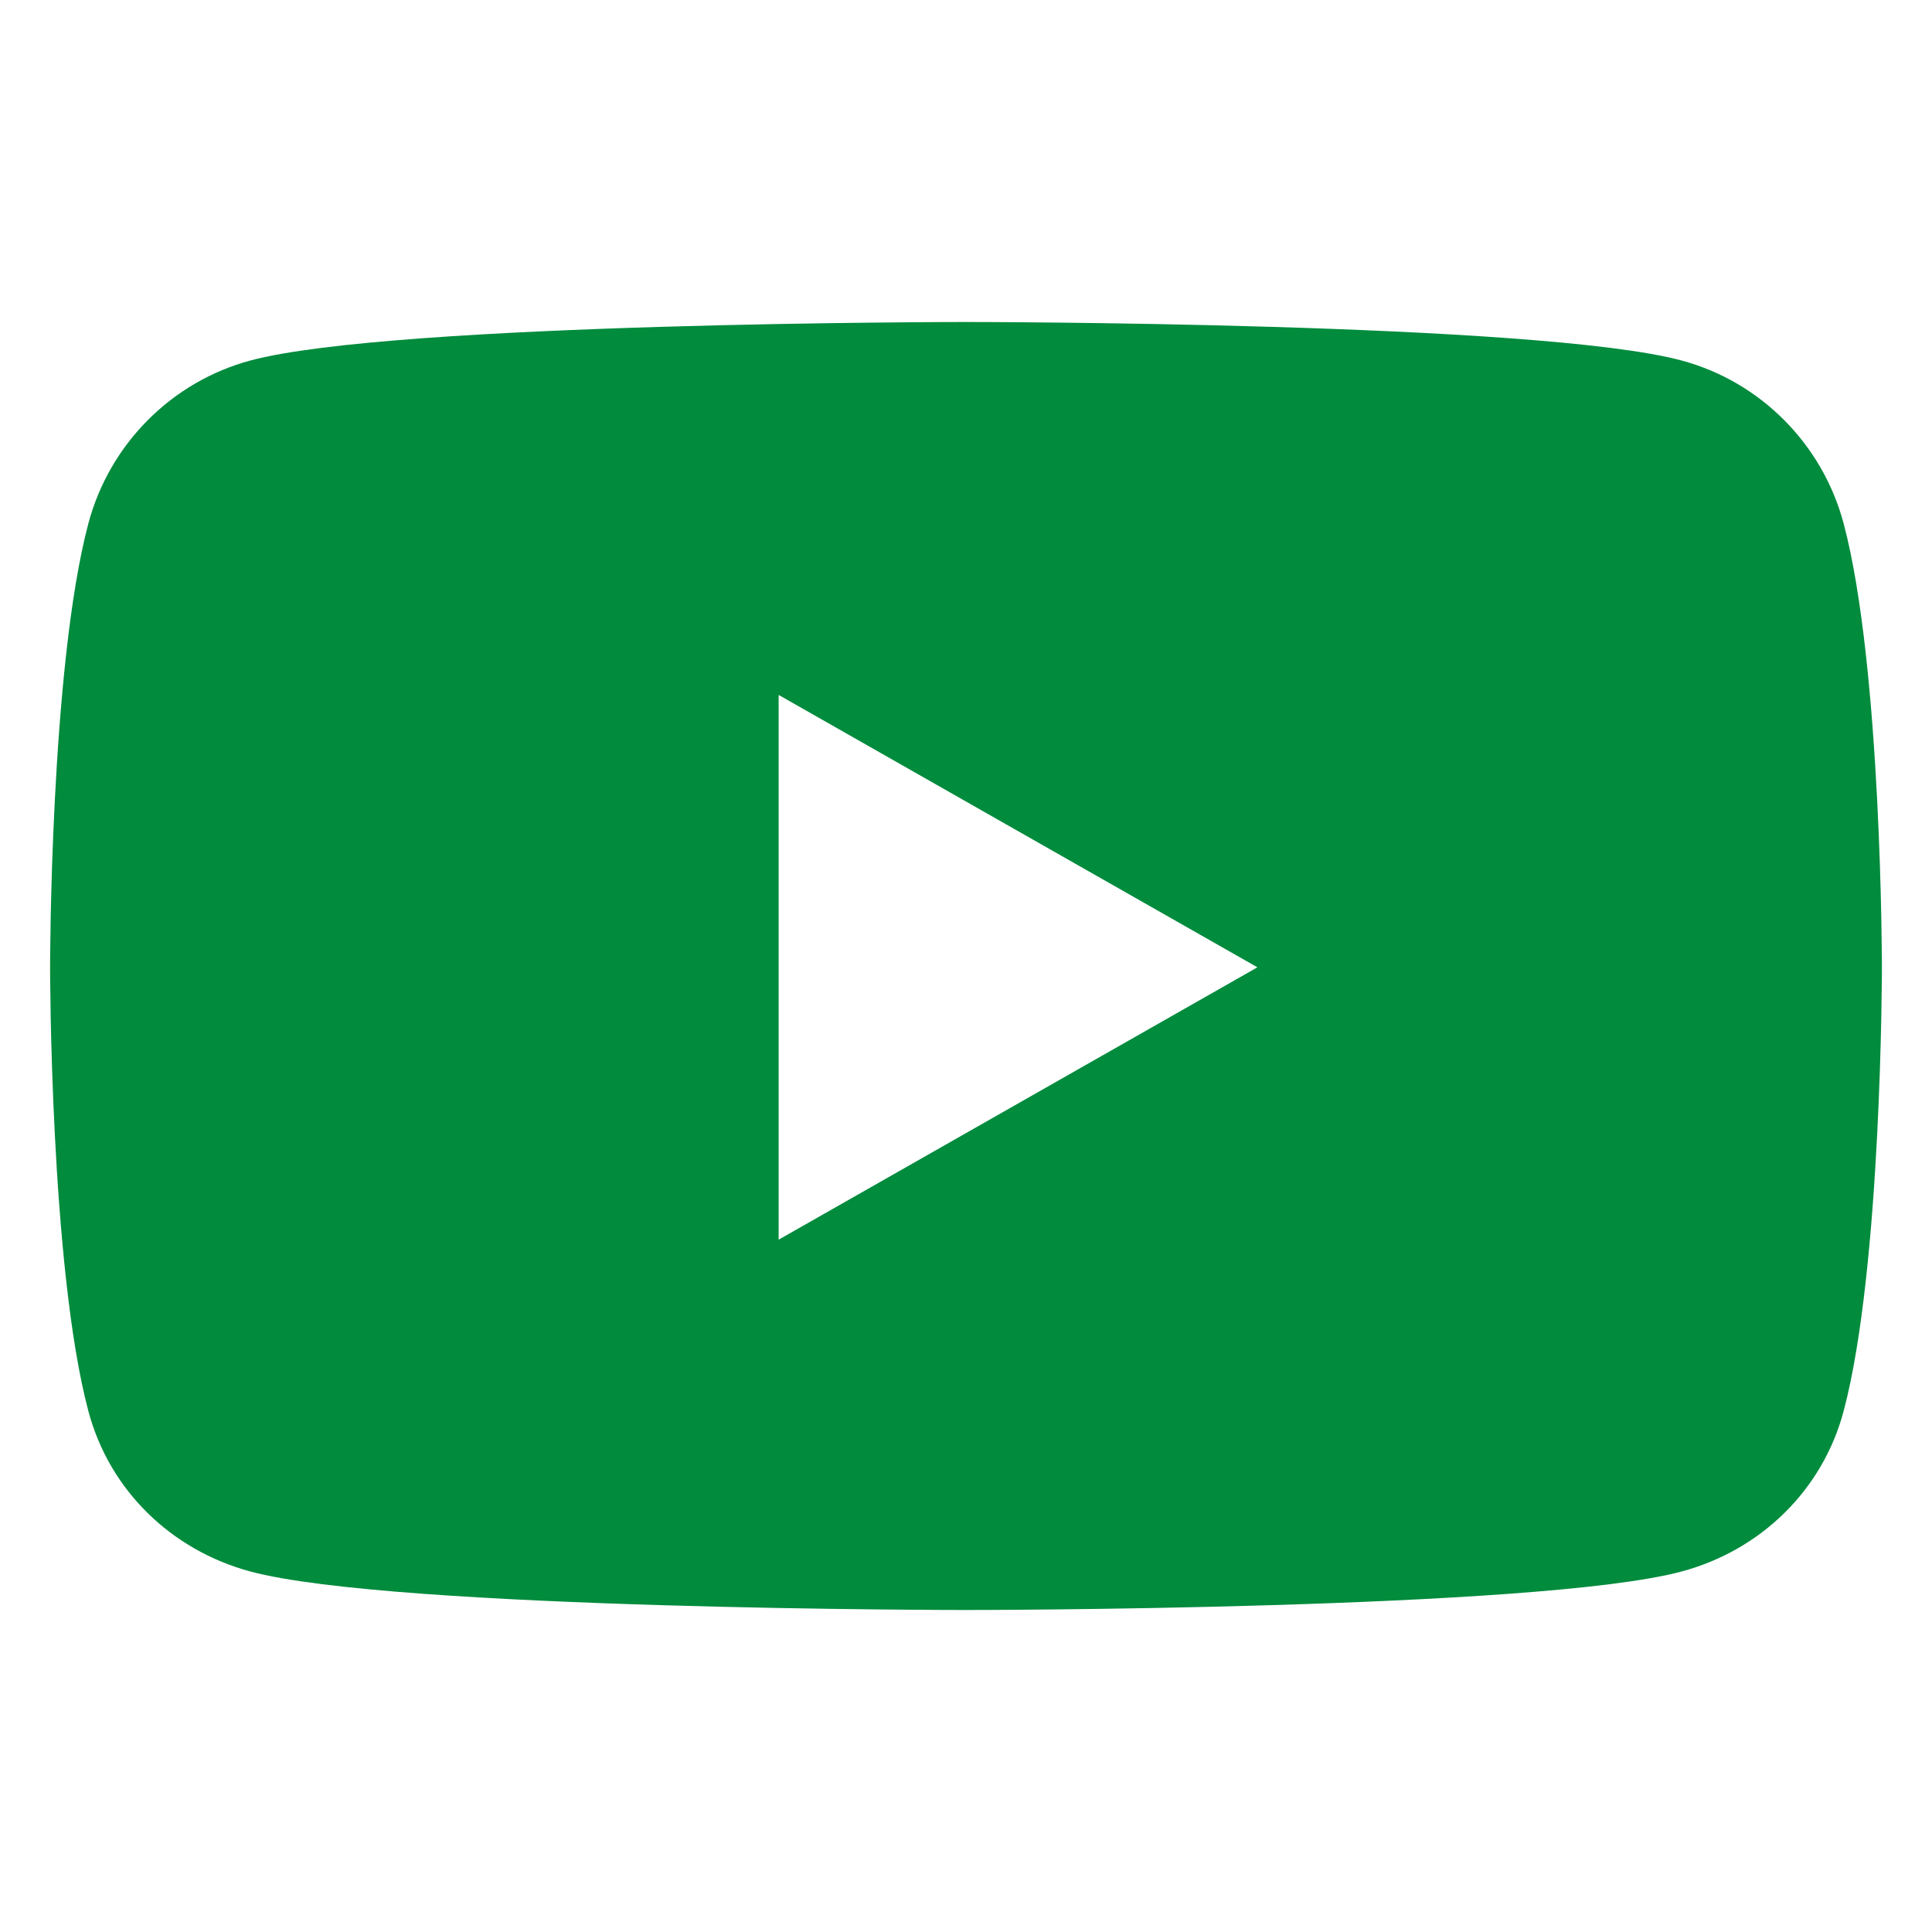
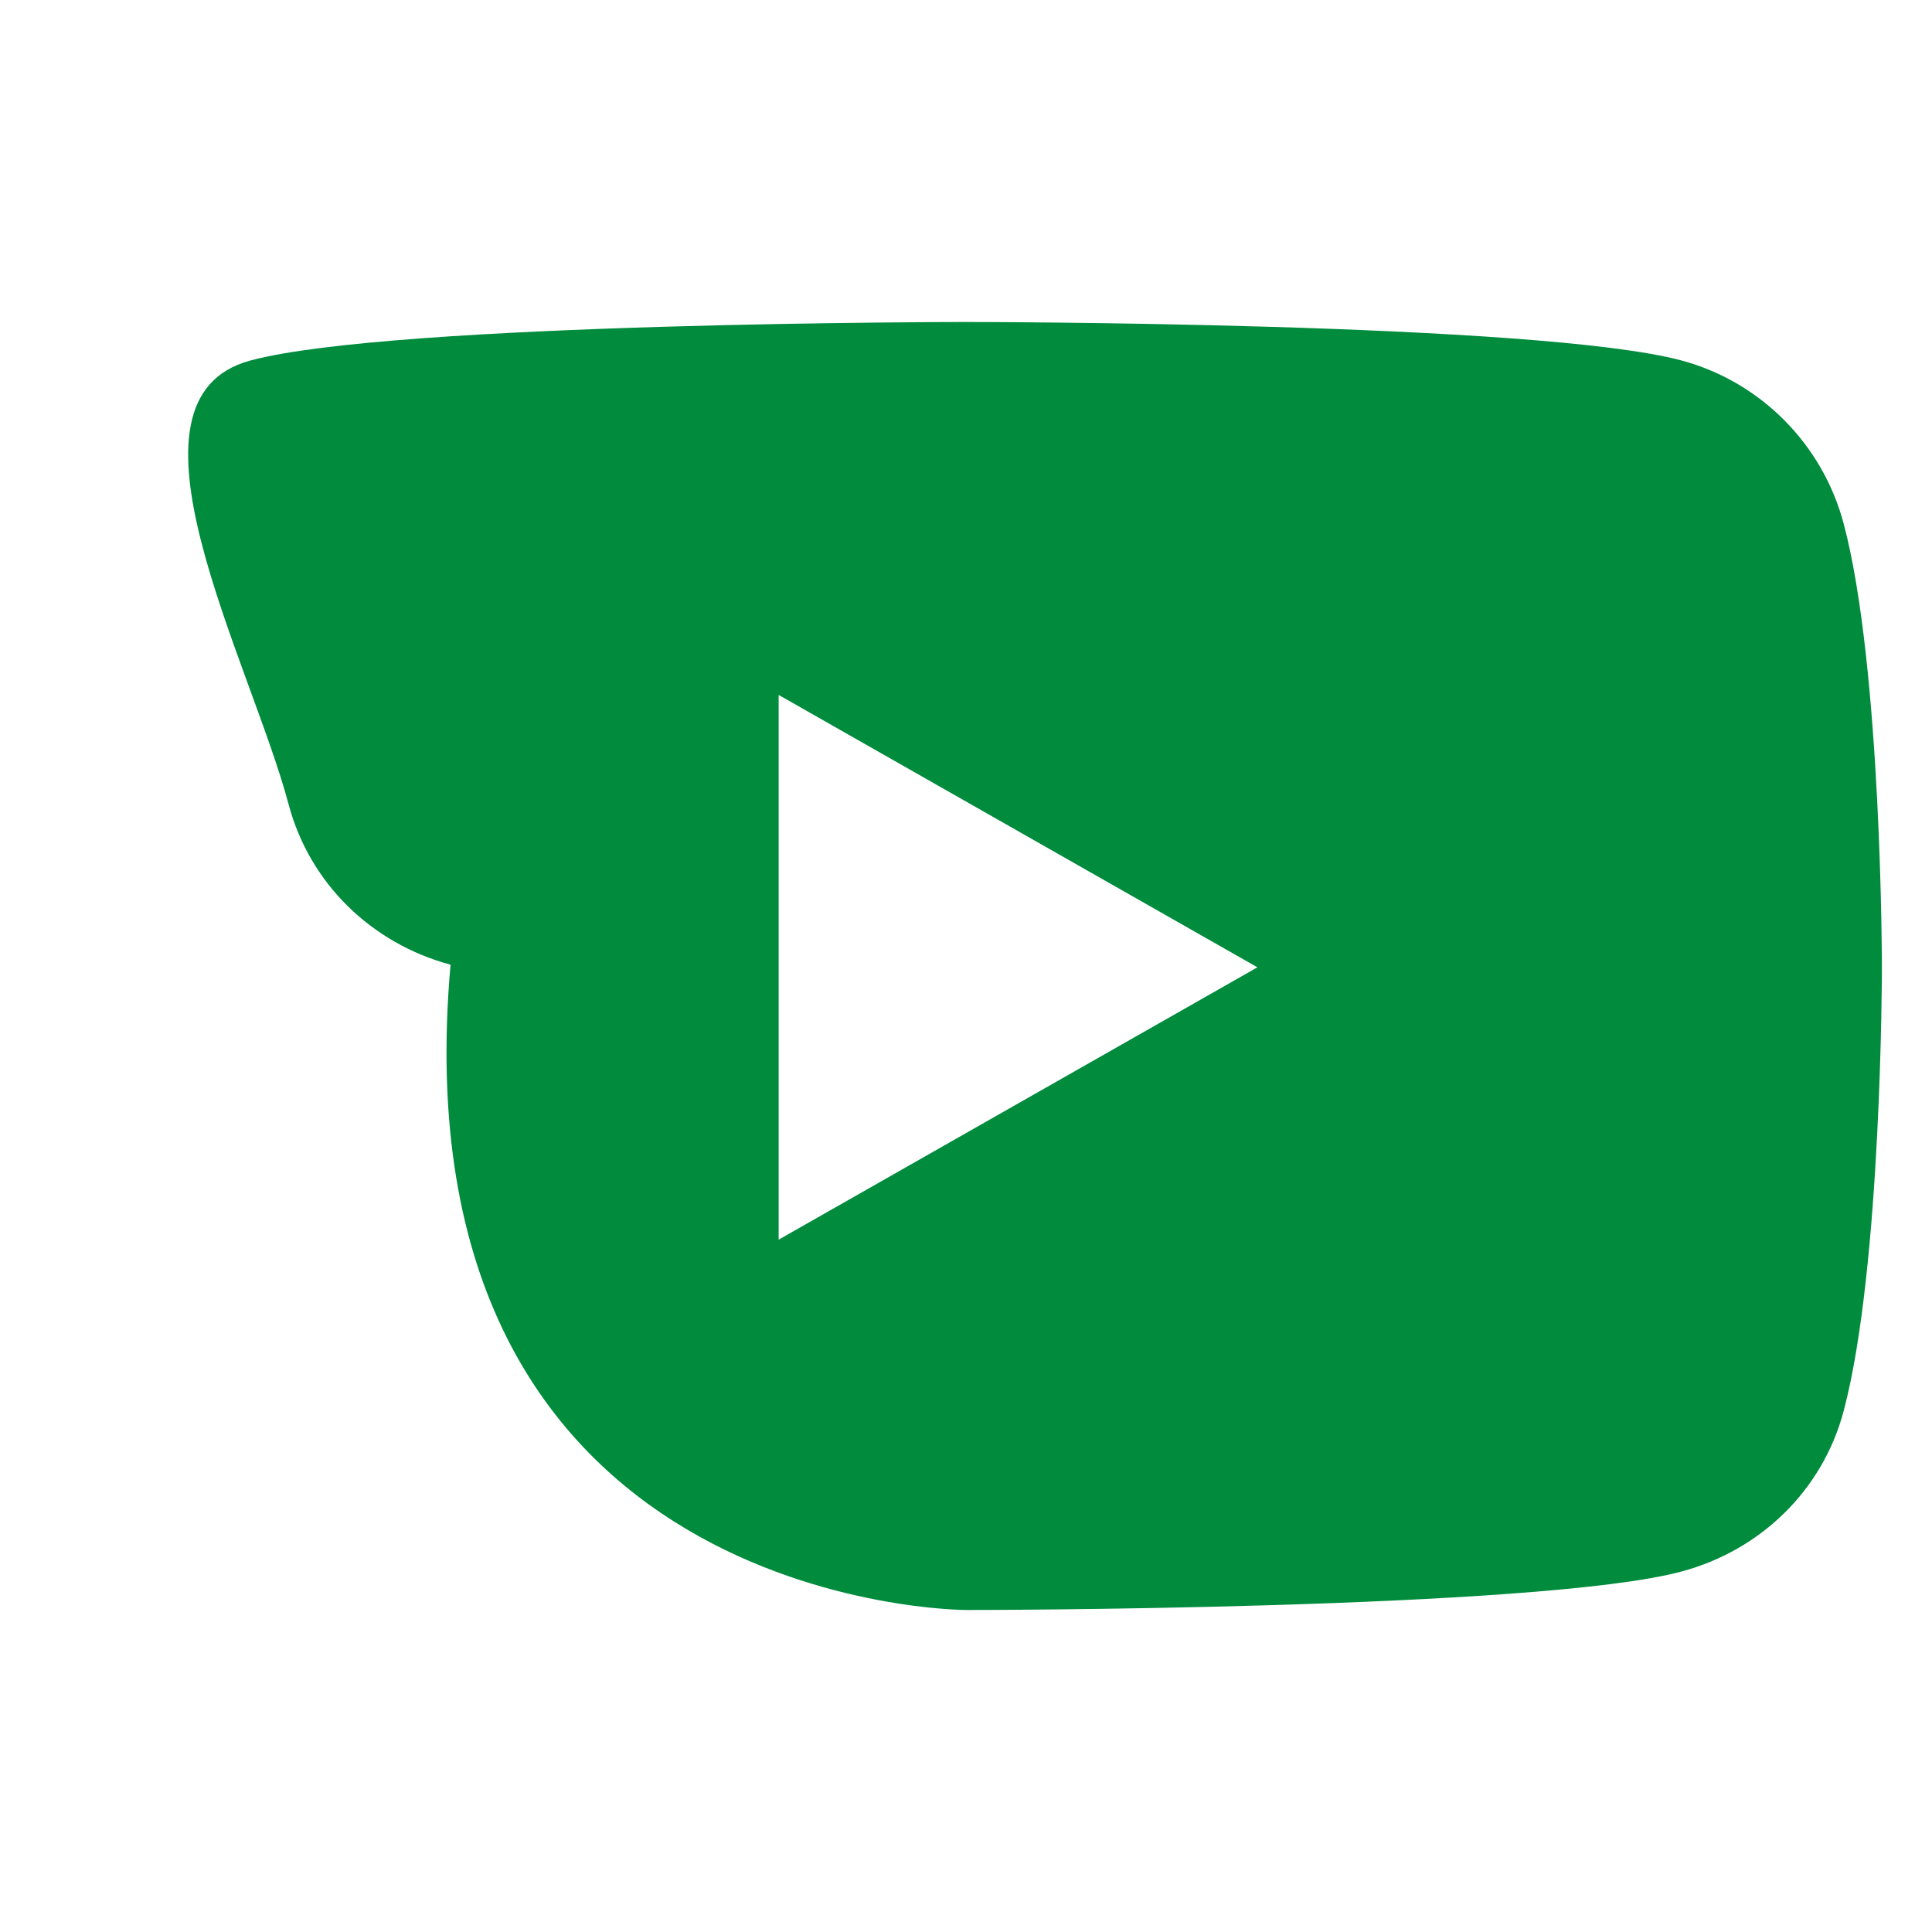
<svg xmlns="http://www.w3.org/2000/svg" aria-hidden="true" focusable="false" data-prefix="fab" data-icon="youtube" width="35px" height="35px" class="svg-inline--fa fa-youtube fa-w-18" role="img" viewBox="0 0 576 512">
-   <path style="fill: #008b3d;fill-opacity:1;stroke:none;stroke-width:7.38;stroke-miterlimit:4;stroke-dasharray:none;stroke-opacity:1;" fill="currentColor" d="M549.655 124.083c-6.281-23.65-24.787-42.276-48.284-48.597C458.781 64 288 64 288 64S117.22 64 74.629 75.486c-23.497 6.322-42.003 24.947-48.284 48.597-11.412 42.867-11.412 132.305-11.412 132.305s0 89.438 11.412 132.305c6.281 23.65 24.787 41.5 48.284 47.821C117.22 448 288 448 288 448s170.78 0 213.371-11.486c23.497-6.321 42.003-24.171 48.284-47.821 11.412-42.867 11.412-132.305 11.412-132.305s0-89.438-11.412-132.305zm-317.51 213.508V175.185l142.739 81.205-142.739 81.201z" />
+   <path style="fill: #008b3d;fill-opacity:1;stroke:none;stroke-width:7.38;stroke-miterlimit:4;stroke-dasharray:none;stroke-opacity:1;" fill="currentColor" d="M549.655 124.083c-6.281-23.65-24.787-42.276-48.284-48.597C458.781 64 288 64 288 64S117.22 64 74.629 75.486s0 89.438 11.412 132.305c6.281 23.65 24.787 41.5 48.284 47.821C117.22 448 288 448 288 448s170.78 0 213.371-11.486c23.497-6.321 42.003-24.171 48.284-47.821 11.412-42.867 11.412-132.305 11.412-132.305s0-89.438-11.412-132.305zm-317.51 213.508V175.185l142.739 81.205-142.739 81.201z" />
</svg>